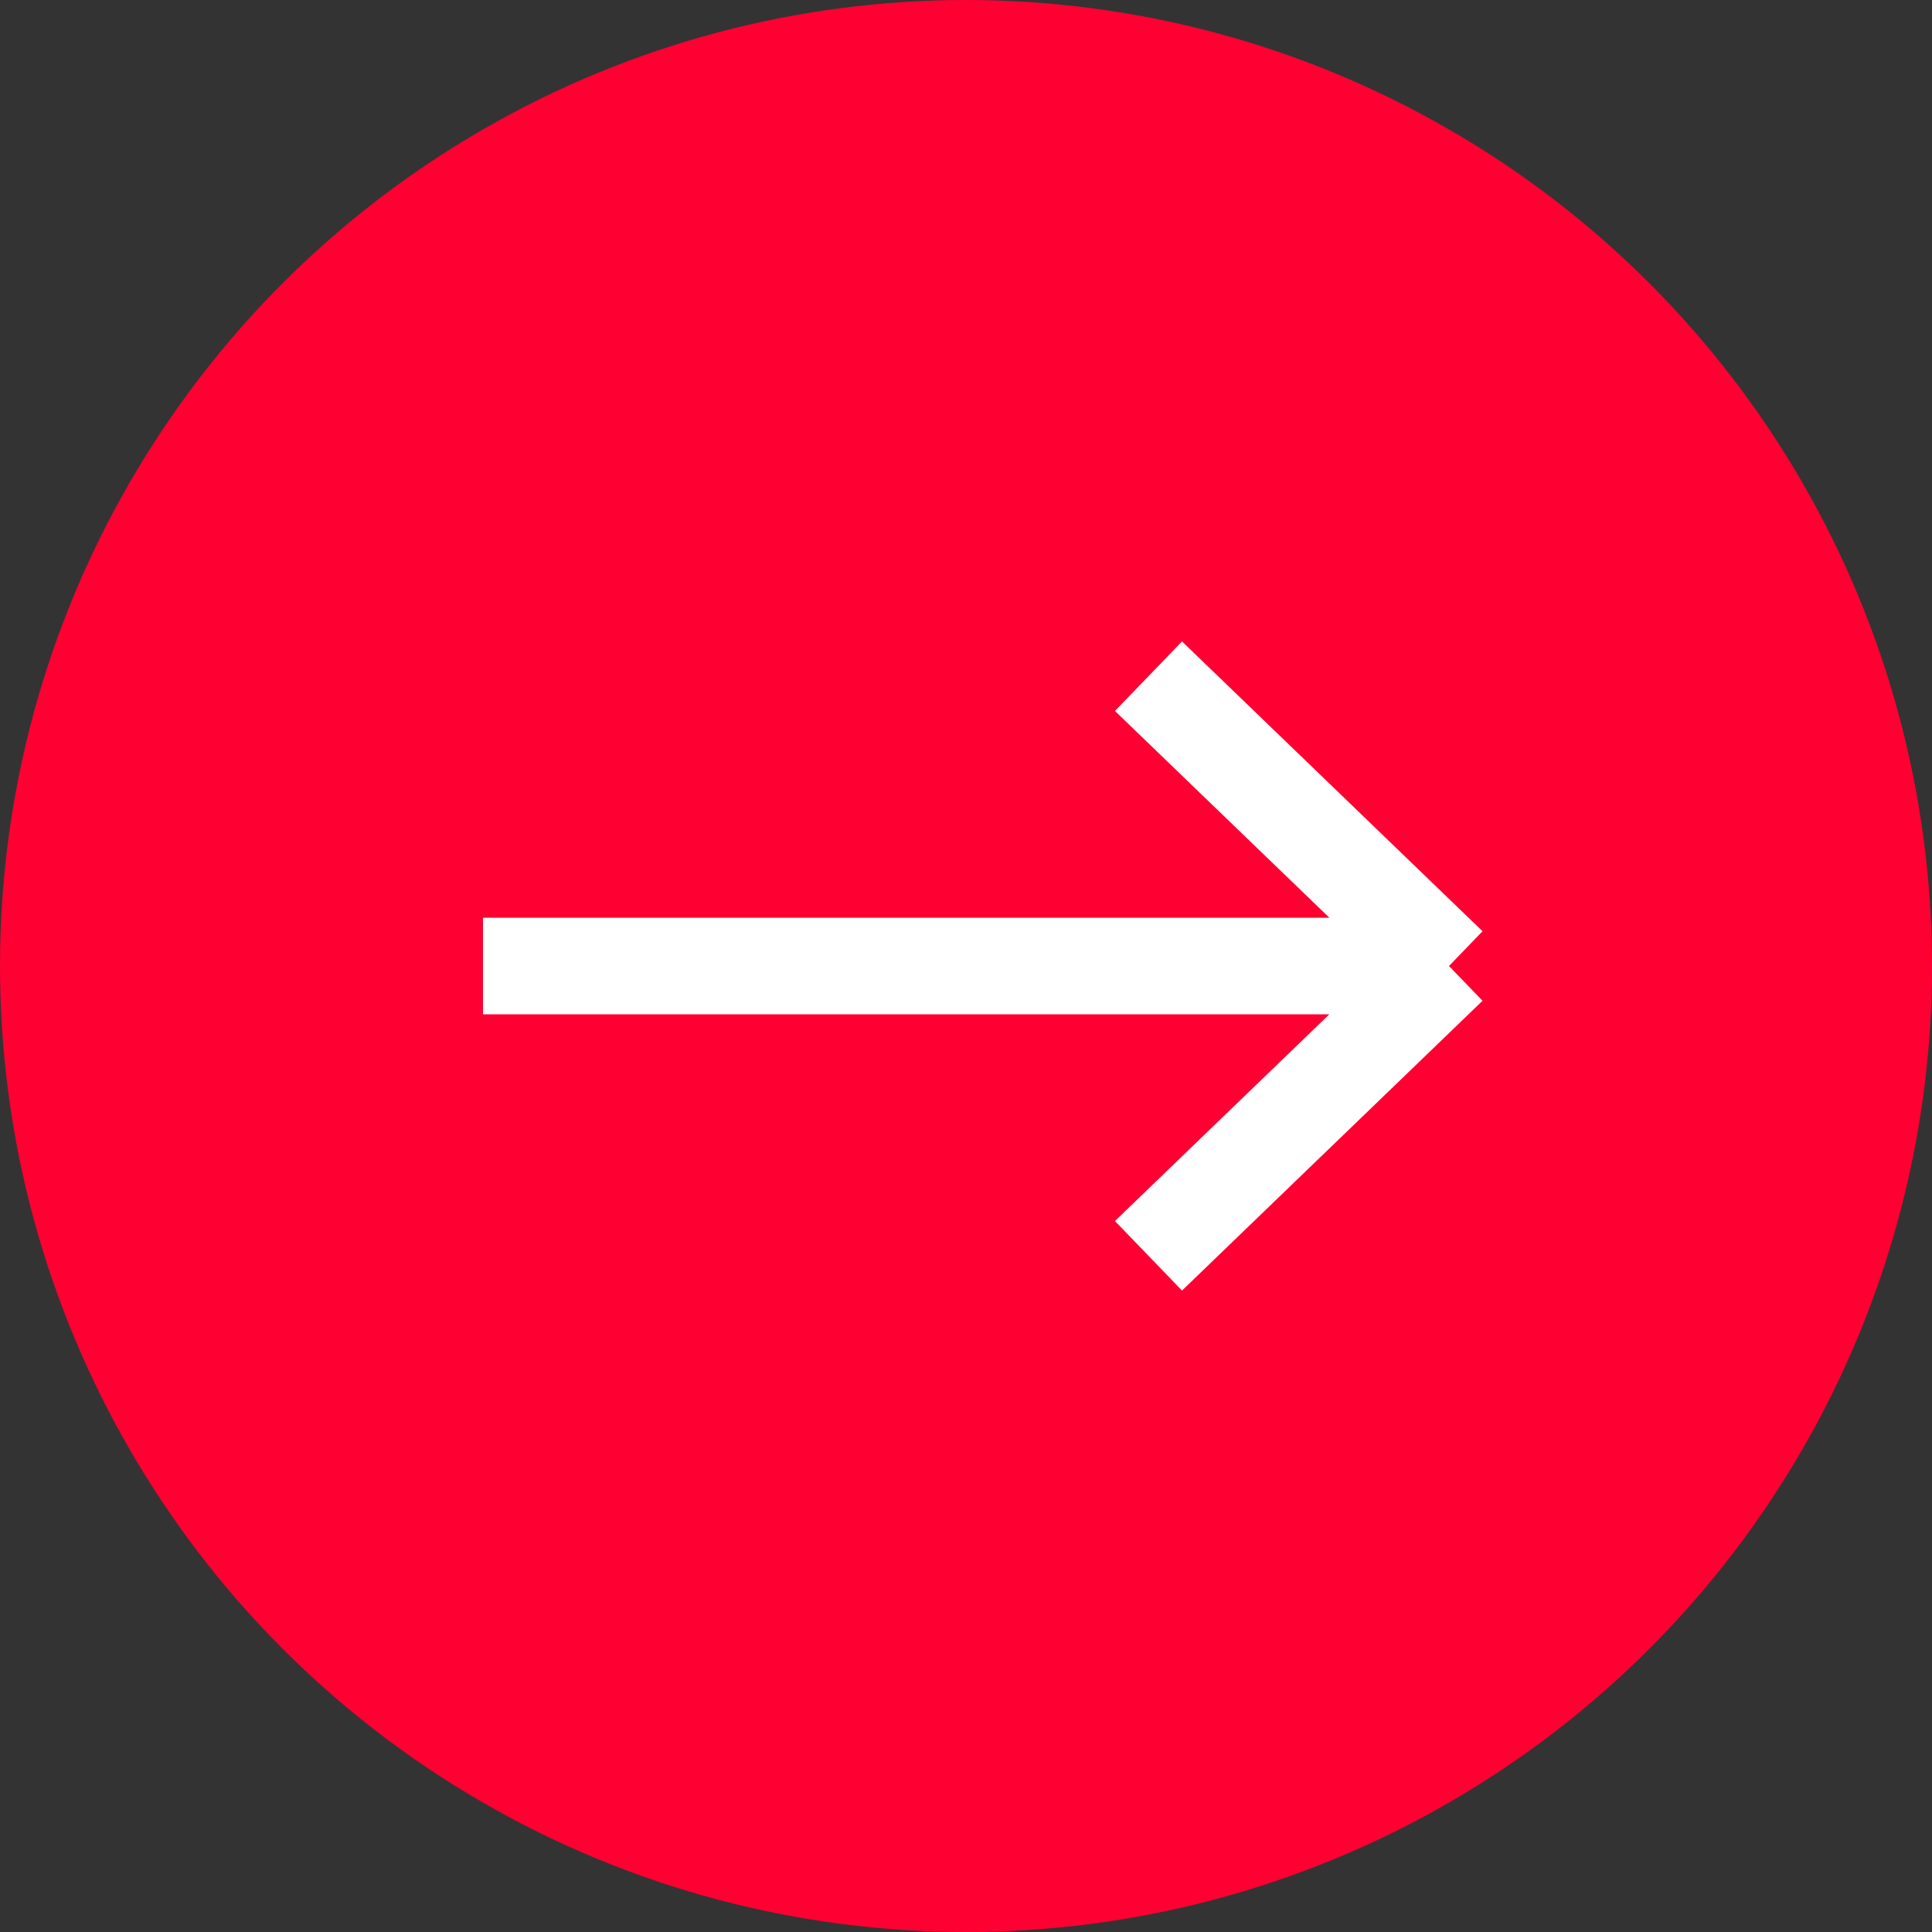
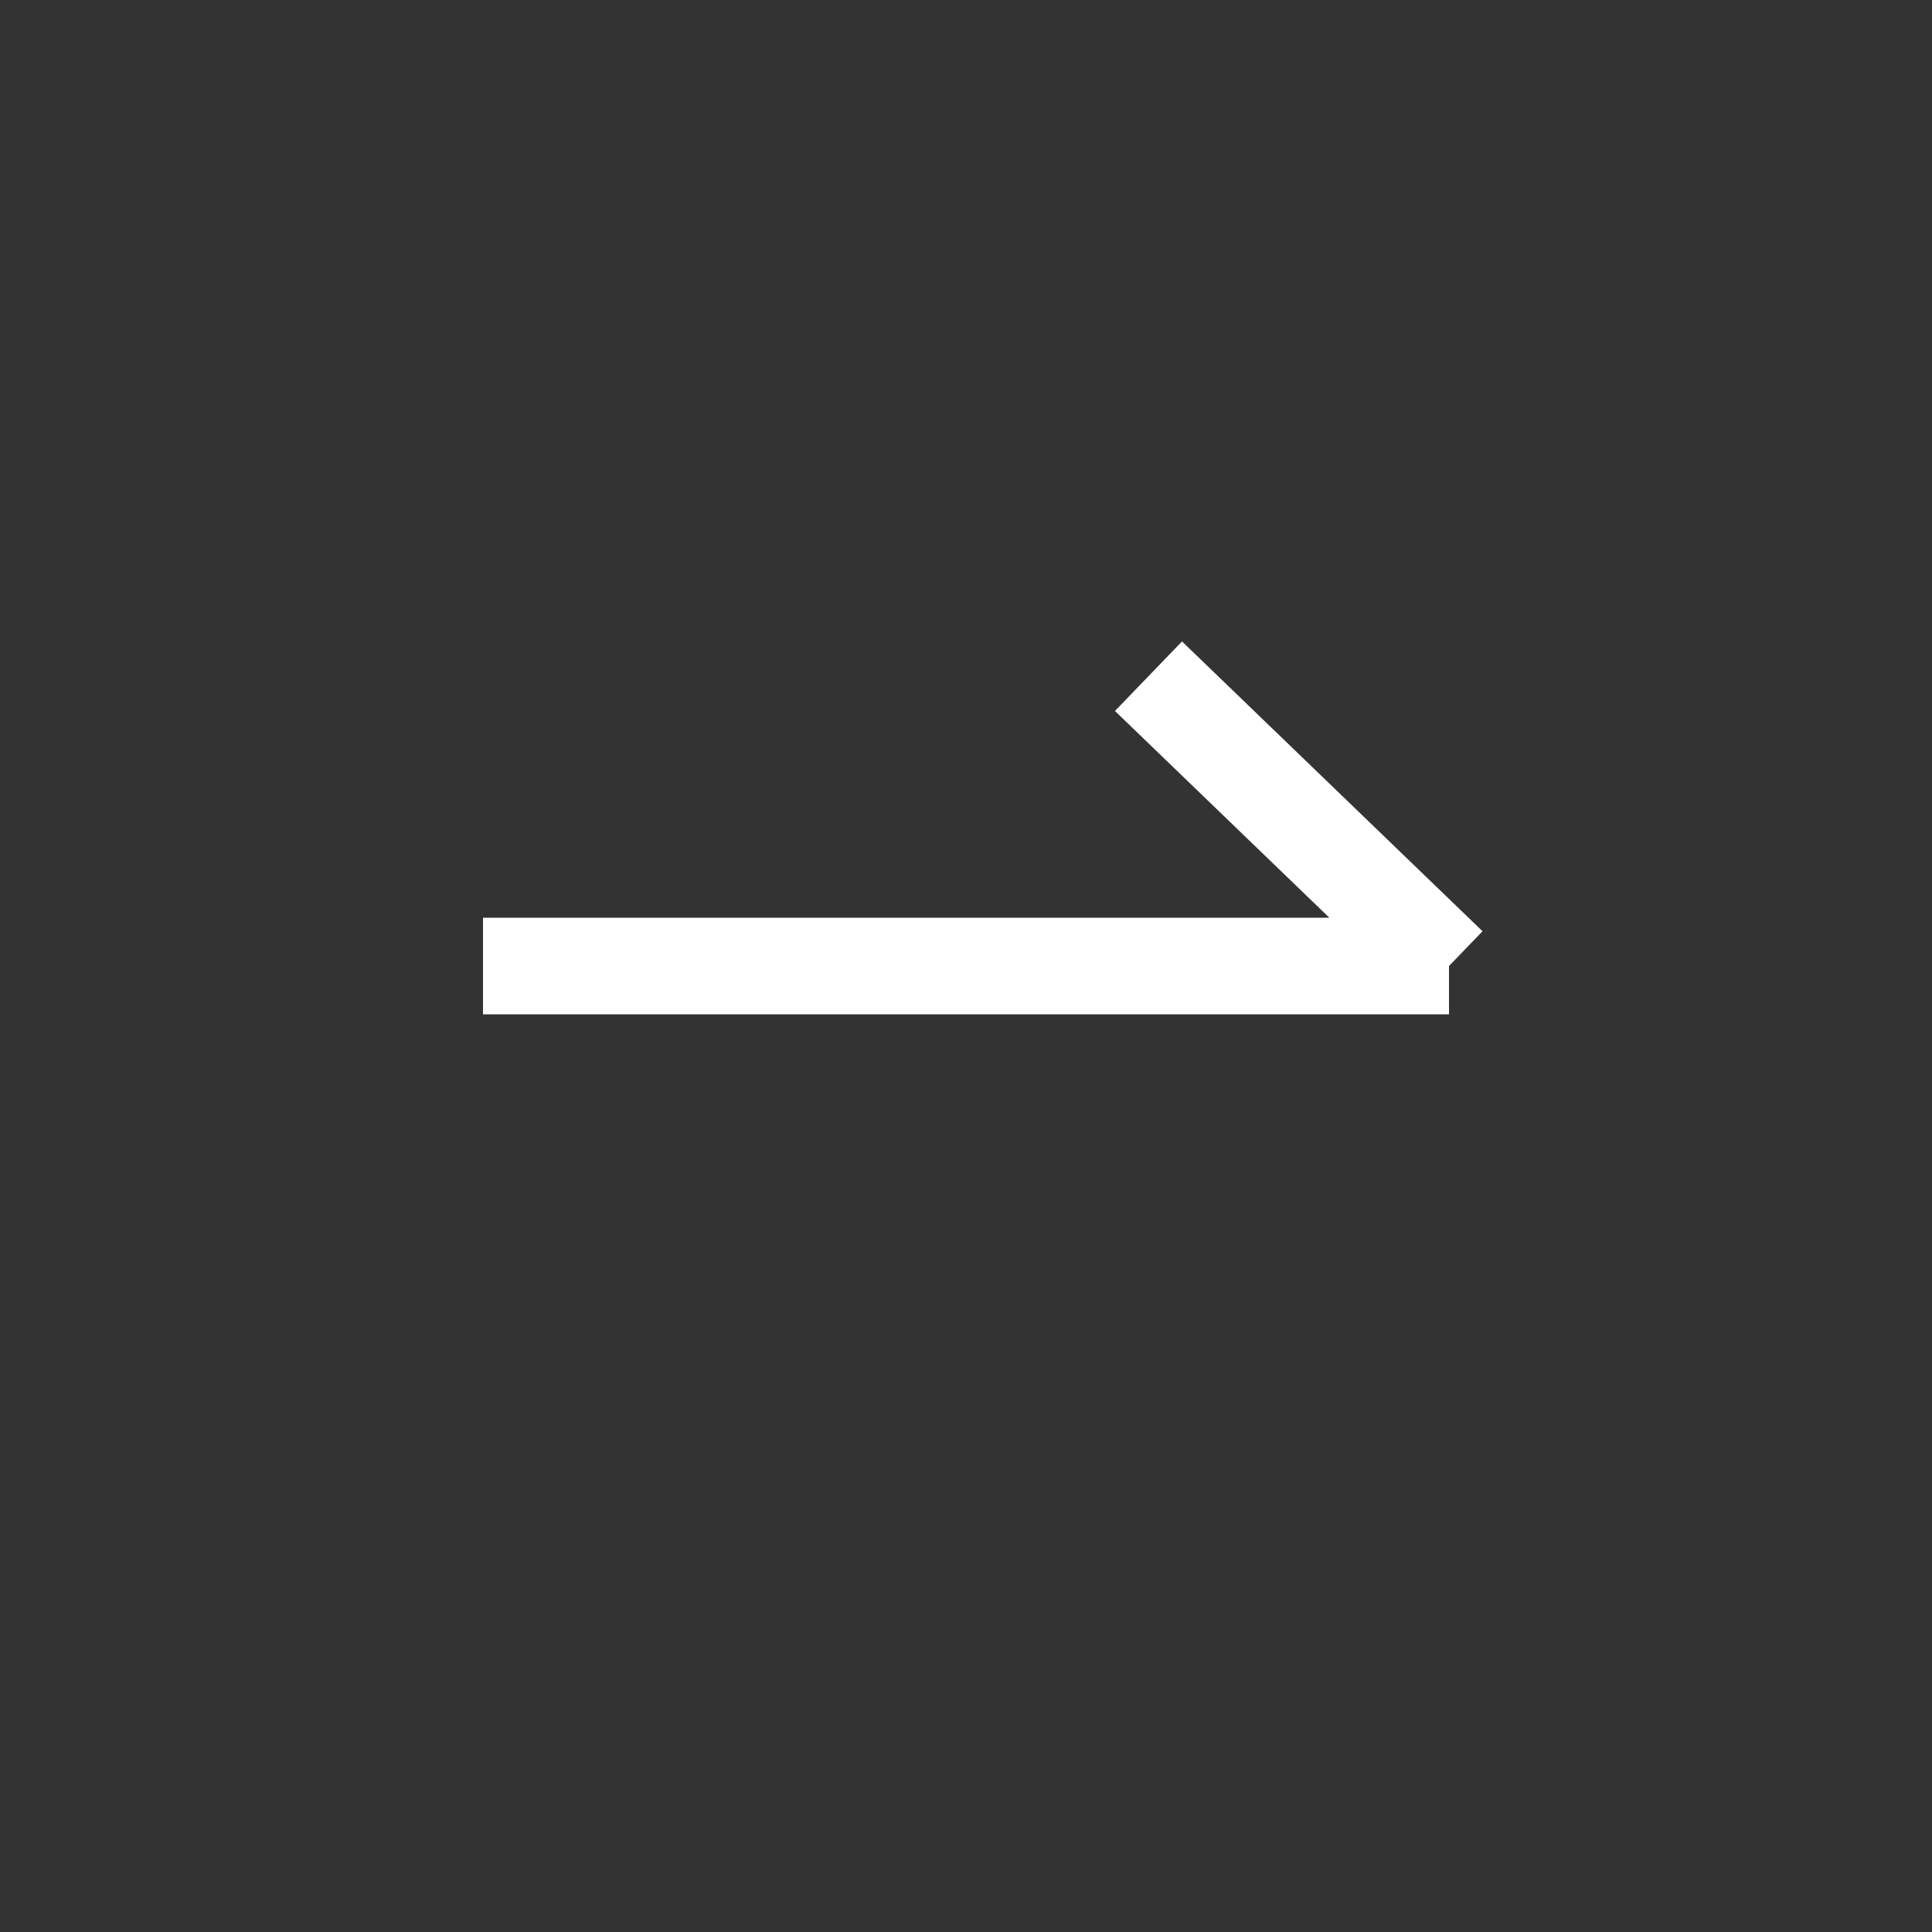
<svg xmlns="http://www.w3.org/2000/svg" width="20" height="20" viewBox="0 0 20 20" fill="none">
  <rect x="0" y="0" width="20" height="20" fill="#333333" stroke="none" />
-   <circle cx="10" cy="10" r="9.5" fill="#FF0033" stroke="#FF0033" />
-   <path d="M5 10H15M15 10L11.889 7M15 10L11.889 13" stroke="white" />
+   <path d="M5 10H15M15 10L11.889 7M15 10" stroke="white" />
</svg>